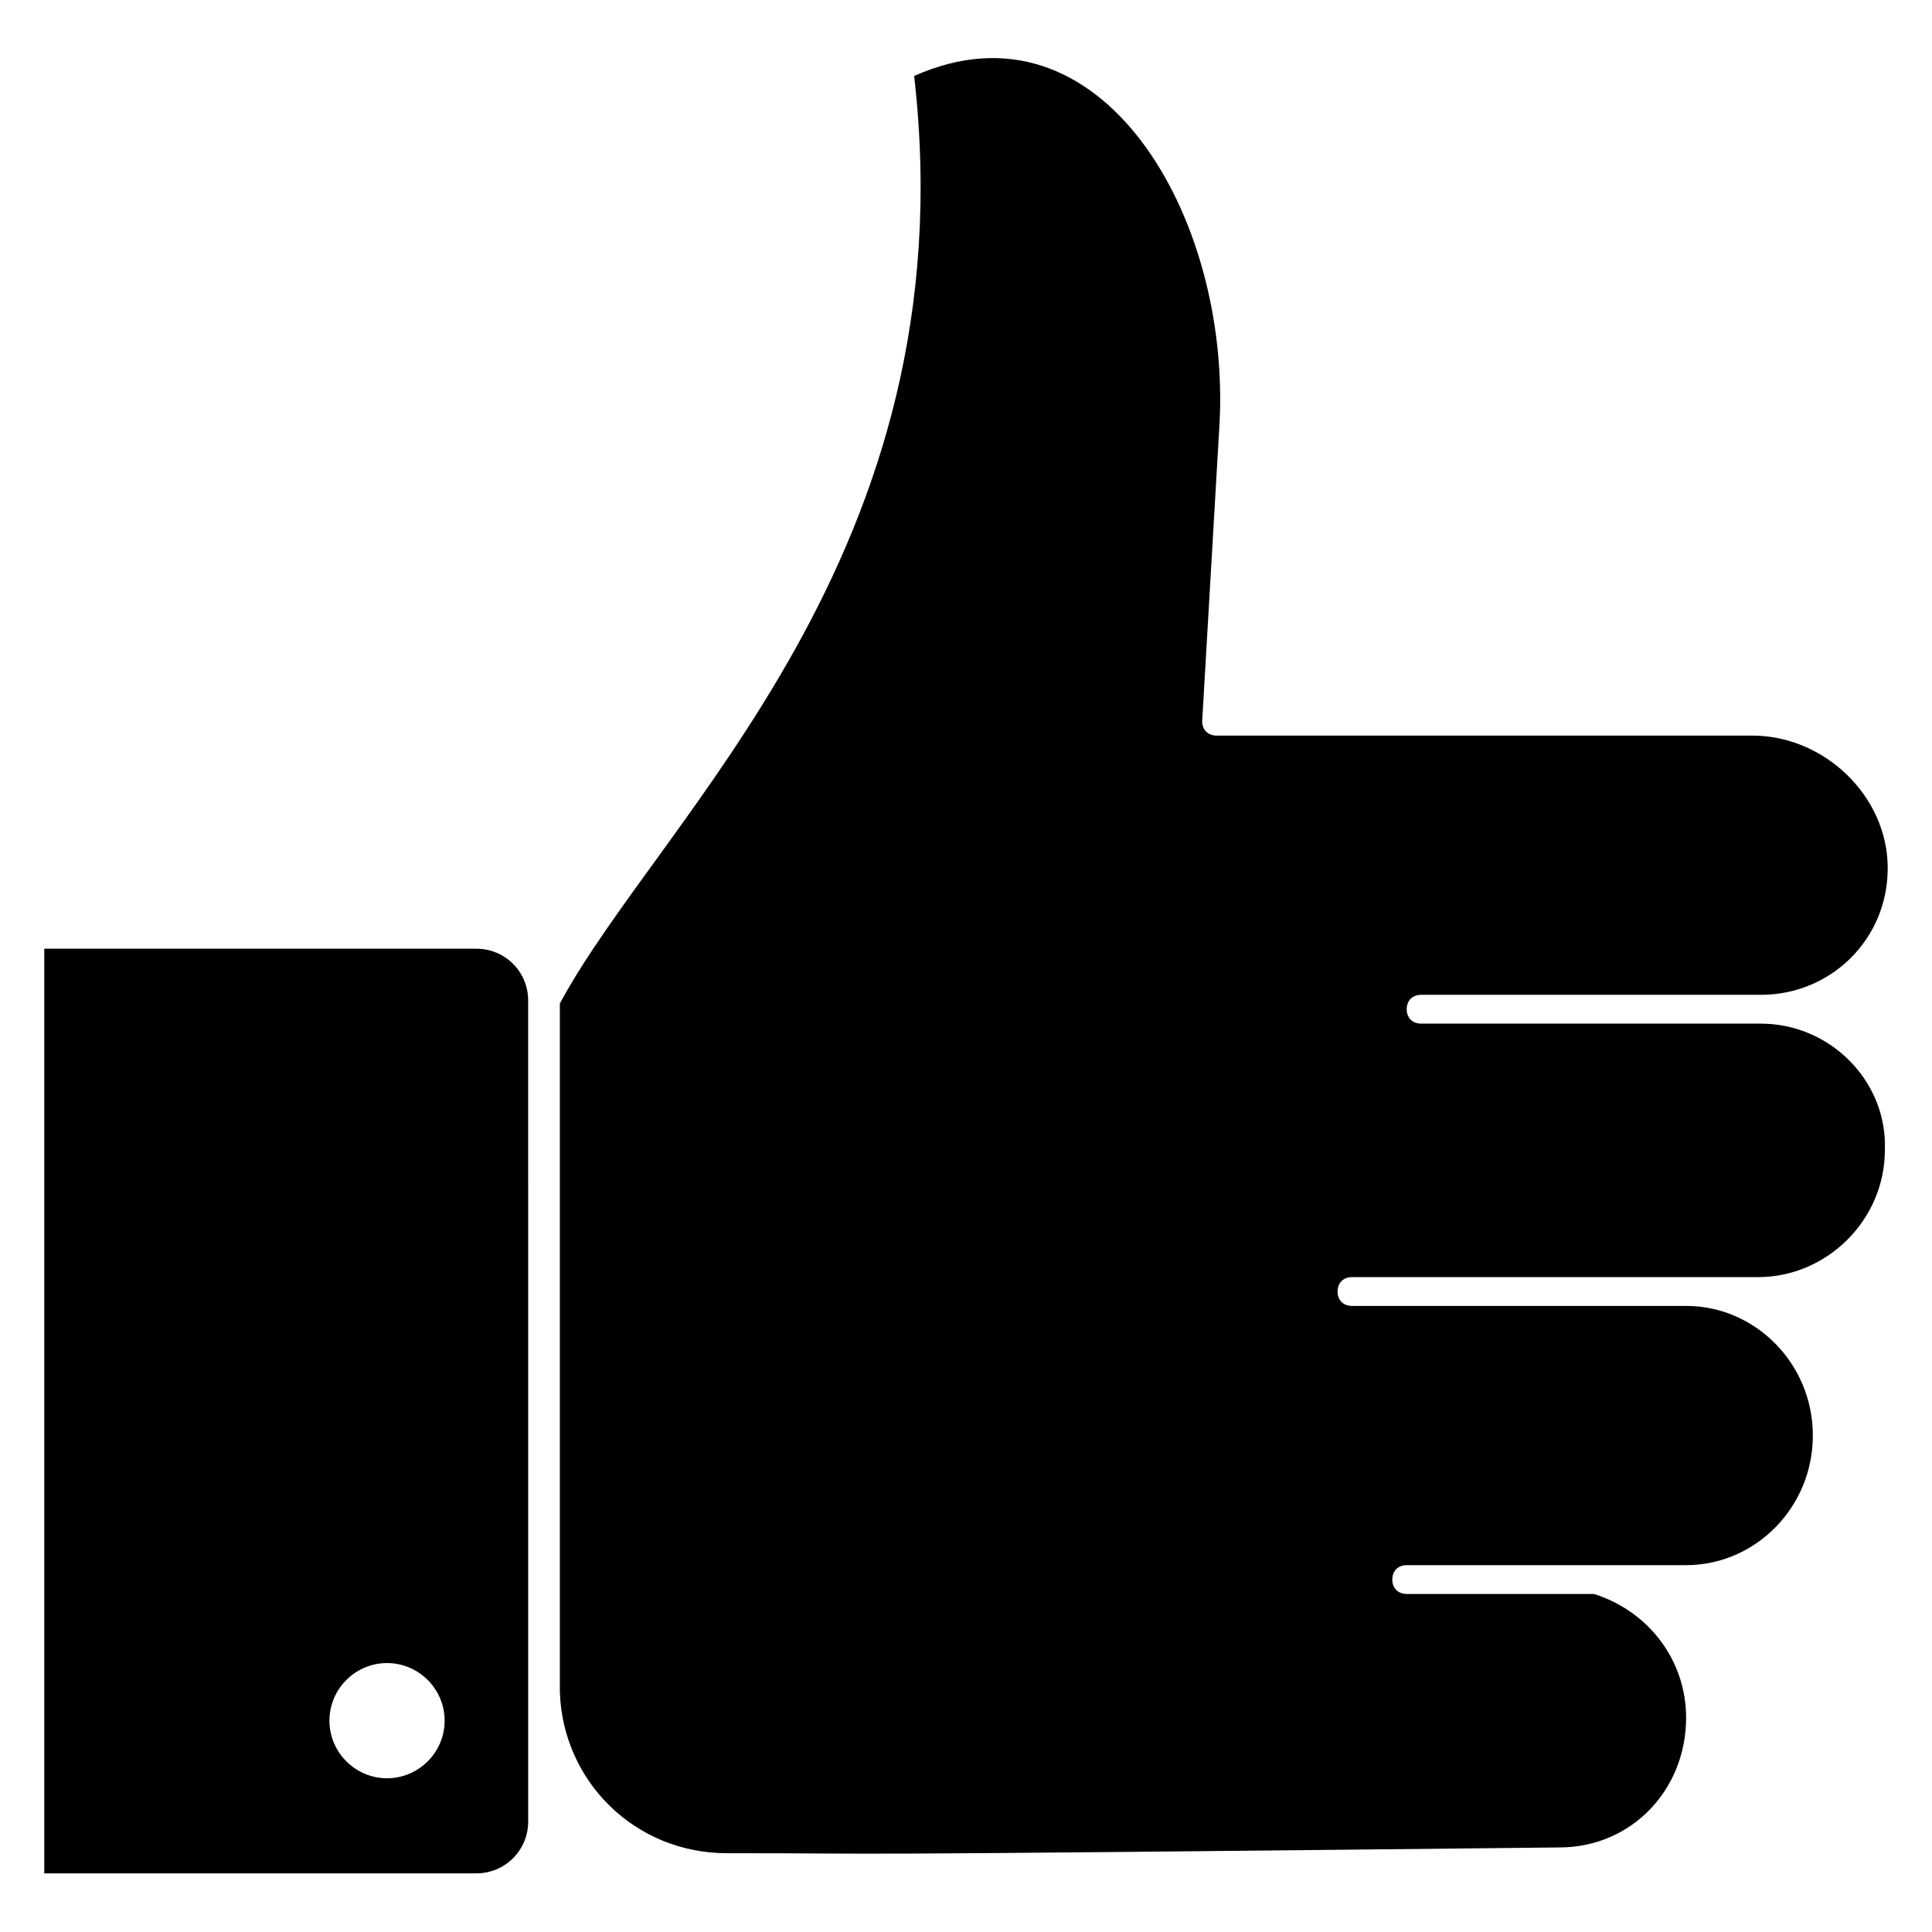
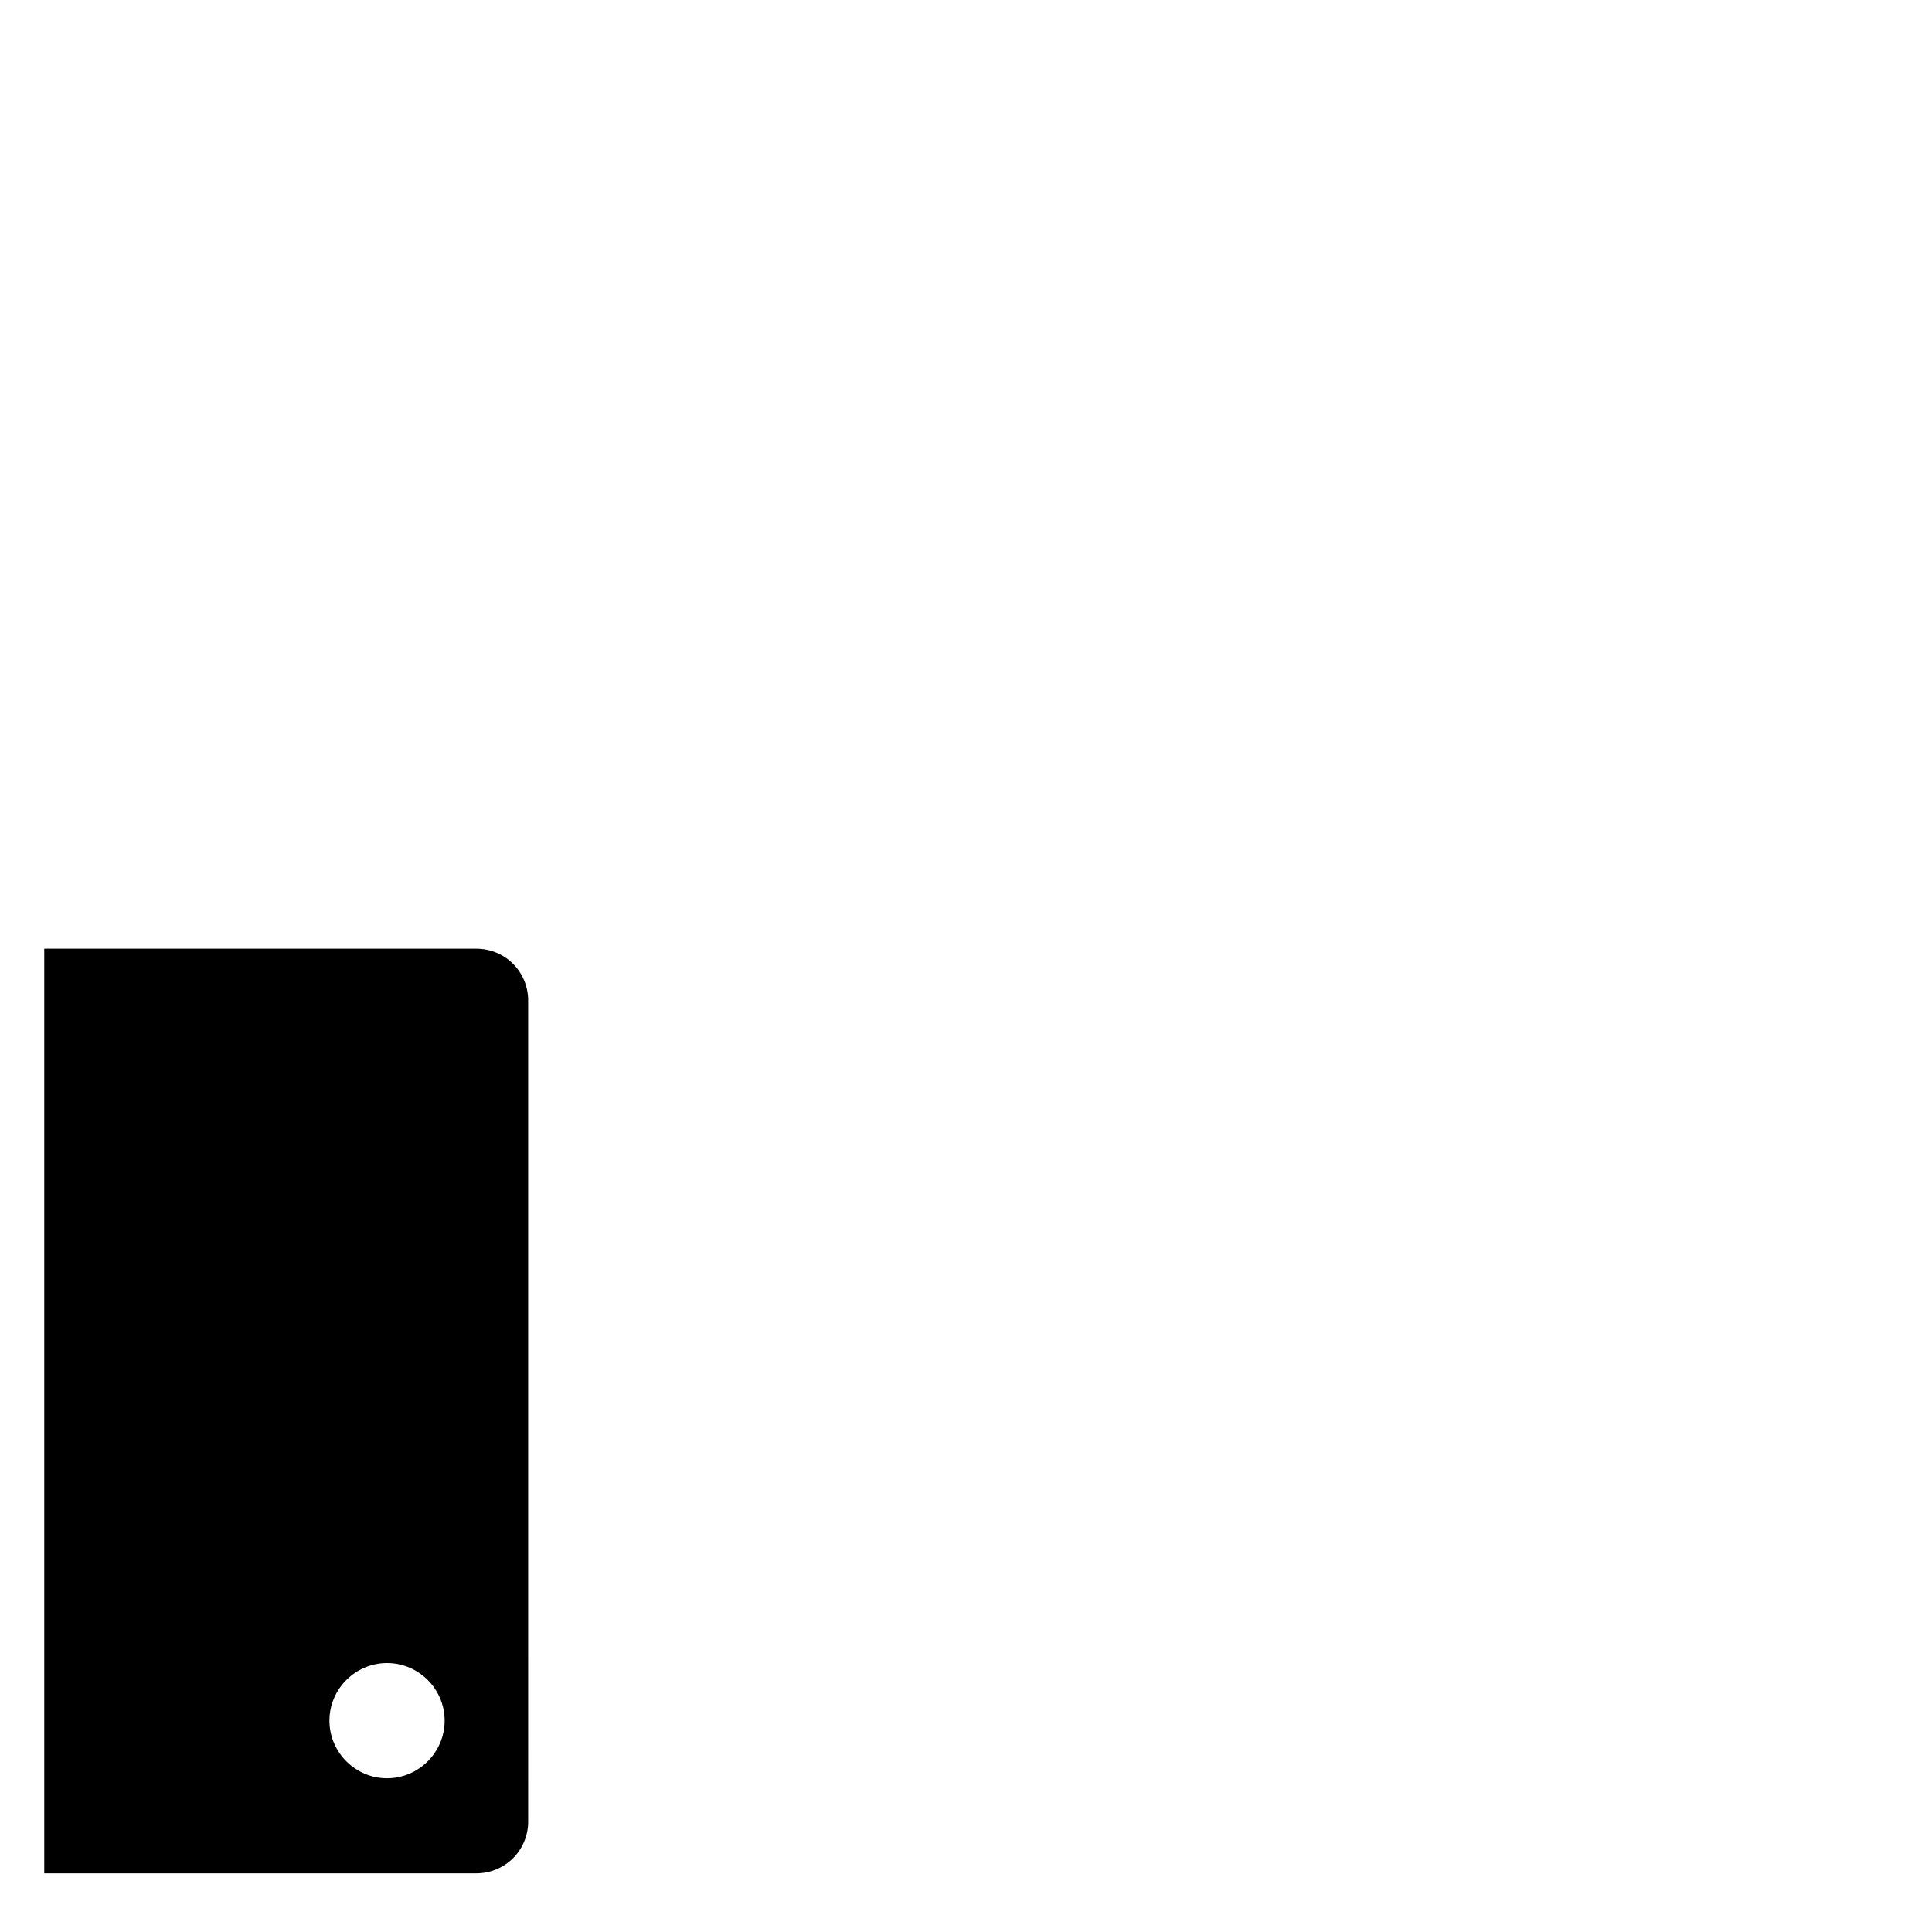
<svg xmlns="http://www.w3.org/2000/svg" fill="#000000" width="800px" height="800px" version="1.1" viewBox="144 144 512 512">
  <g>
-     <path d="m610.68 415.27h-90.074c-2.289 0-3.816-1.527-3.816-3.816 0-2.289 1.527-3.816 3.816-3.816h90.074c18.32 0 33.586-14.504 33.586-33.586s-16.793-35.113-35.879-35.113l-141.98-0.004c-2.289 0-3.816-1.527-3.816-3.816l4.582-78.625c3.055-54.961-31.297-114.5-80.914-92.363 14.504 126.71-67.176 196.18-93.891 245.8v182.44c0.762 23.664 19.848 42.746 44.273 42.746 49.617 0 9.16 0.762 220.61-1.527 19.082 0 33.586-15.266 33.586-34.352 0-15.266-9.922-28.242-24.426-32.824h-49.617c-2.289 0-3.816-1.527-3.816-3.816 0-2.289 1.527-3.816 3.816-3.816h74.043c18.32 0 33.586-15.266 33.586-34.352 0-19.082-15.266-34.352-33.586-34.352l-88.551 0.004c-2.289 0-3.816-1.527-3.816-3.816 0-2.289 1.527-3.816 3.816-3.816h107.63c18.32 0 33.586-15.266 33.586-33.586 0.762-18.324-14.504-33.59-32.824-33.59z" />
    <path d="m283.97 409.16c0-7.633-6.106-13.742-13.742-13.742h-114.5v245.04h114.5c7.633 0 13.742-6.106 13.742-13.742-0.004-298.47-0.004-195.41-0.004-217.55zm-37.402 206.1c-8.398 0-15.266-6.871-15.266-15.266 0-8.398 6.871-15.266 15.266-15.266 8.398 0 15.266 6.871 15.266 15.266 0 8.395-6.871 15.266-15.266 15.266z" />
  </g>
</svg>